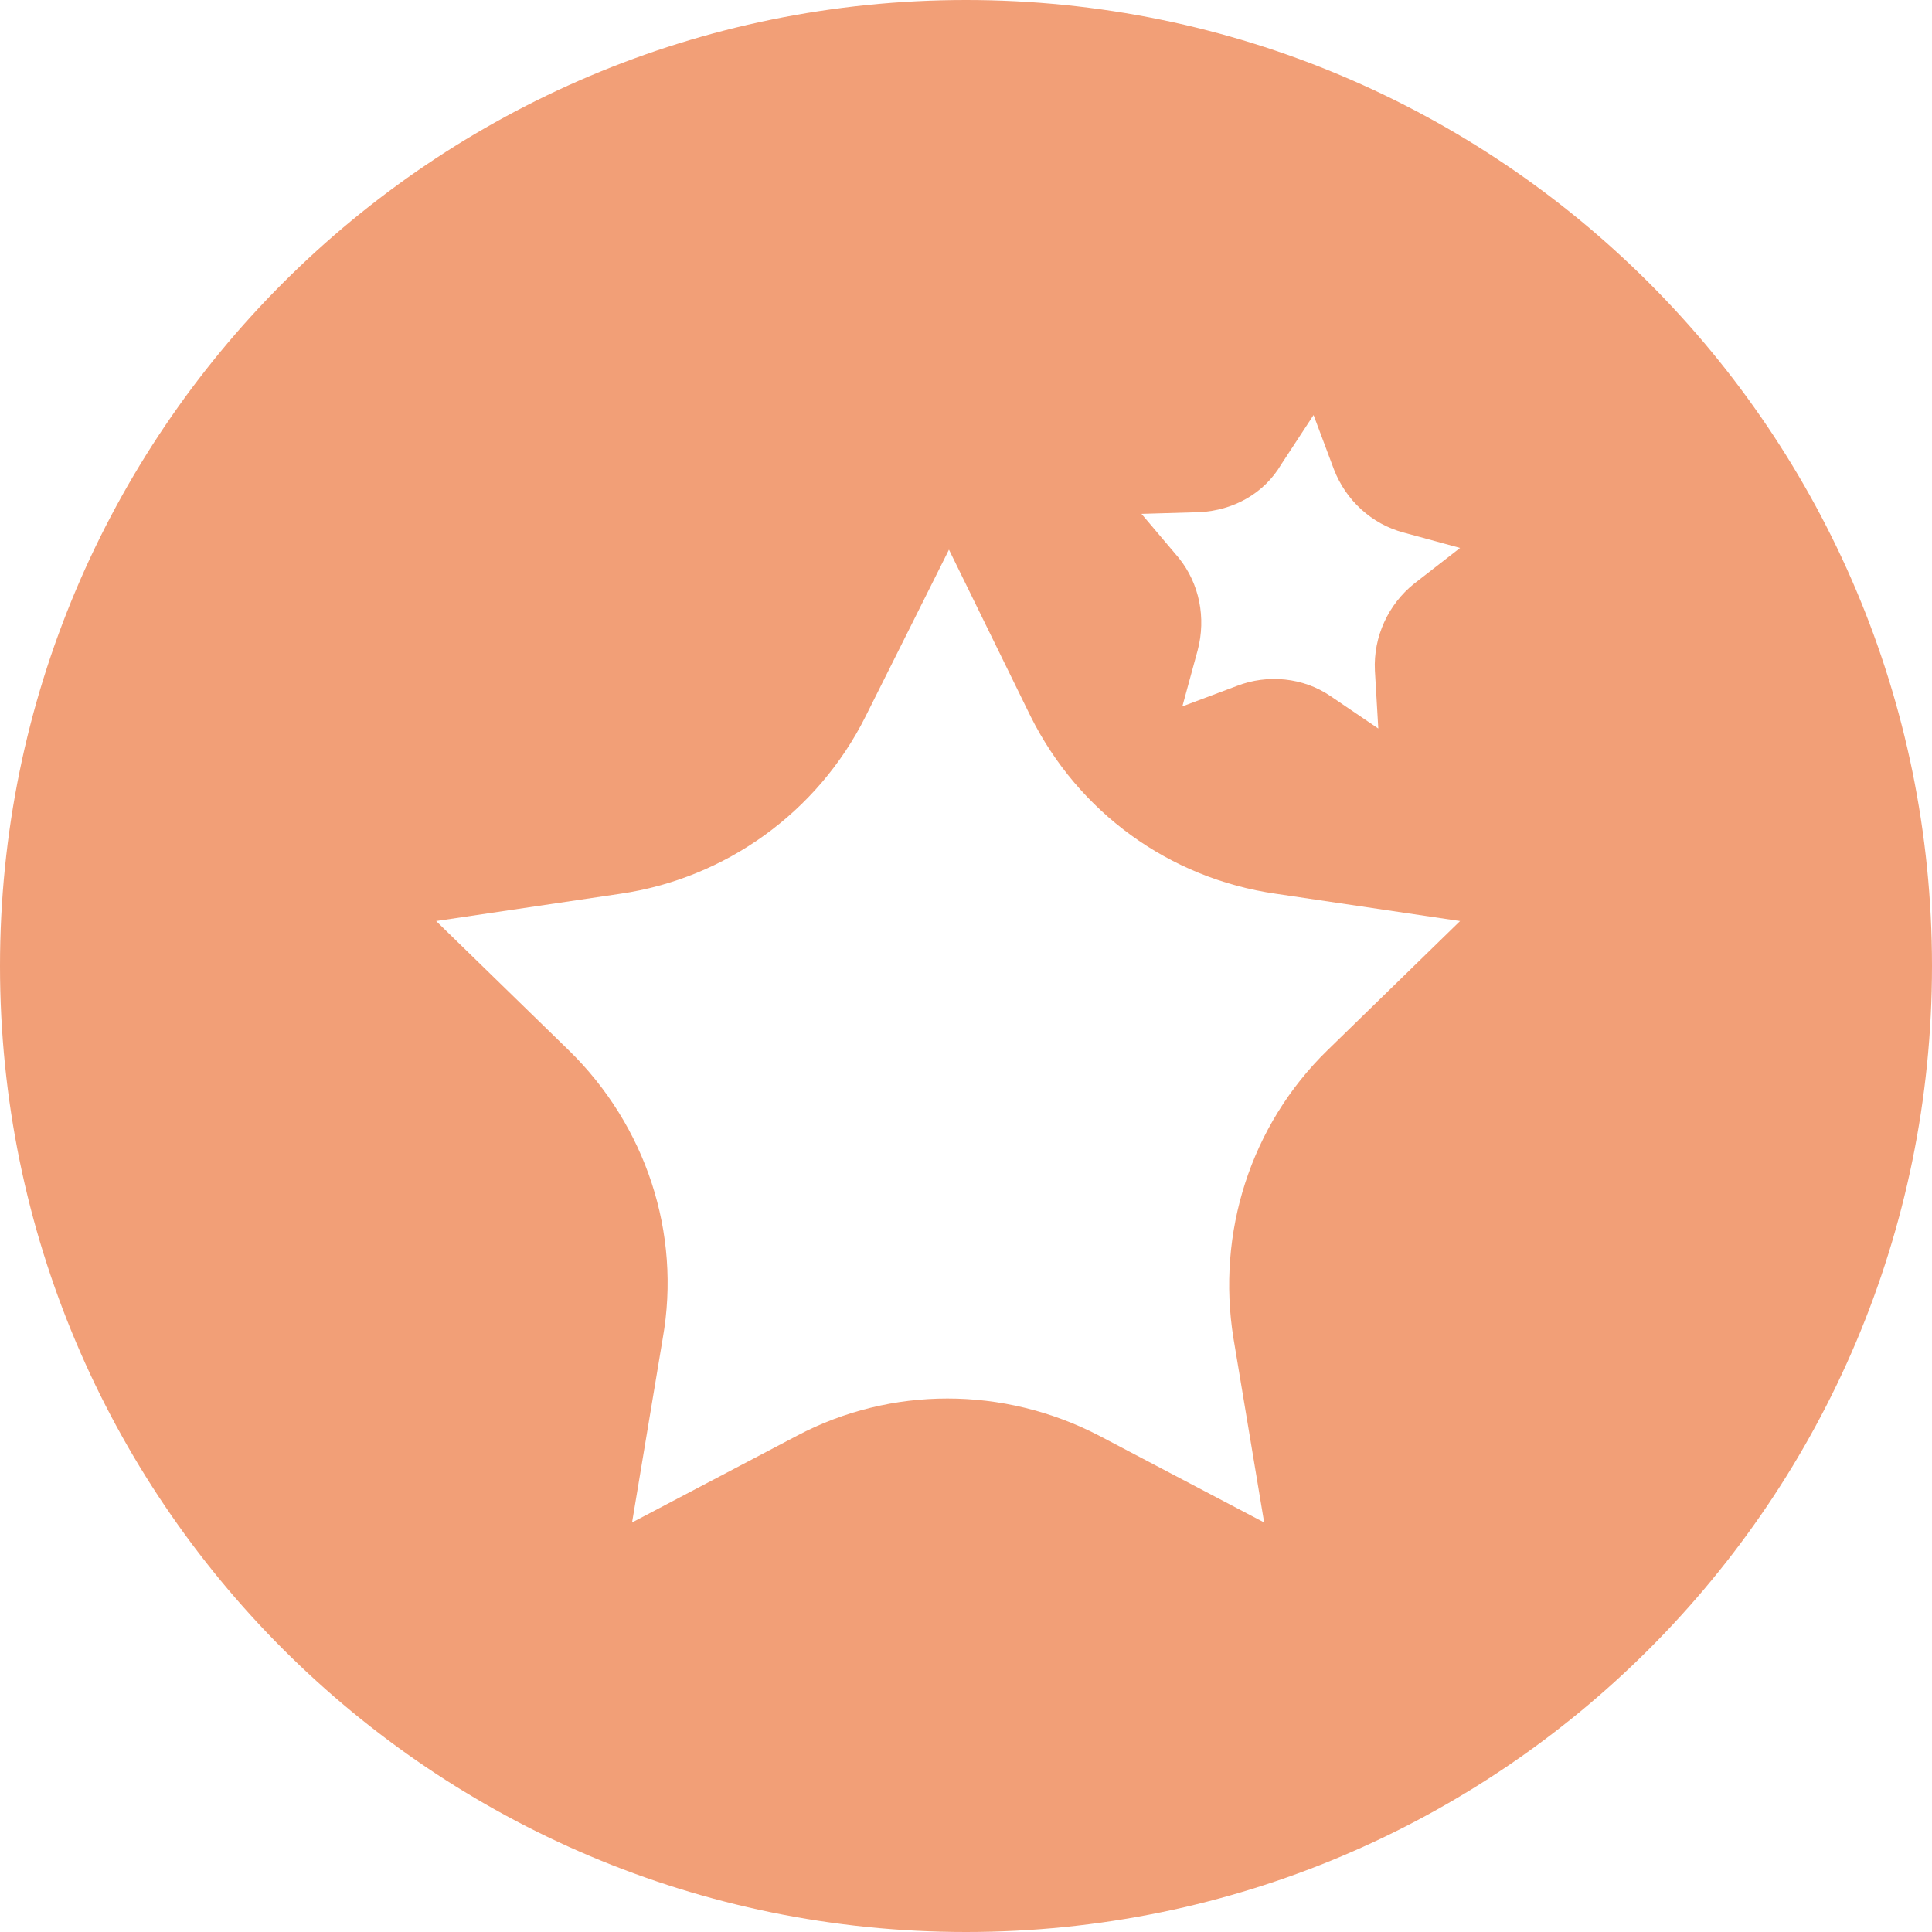
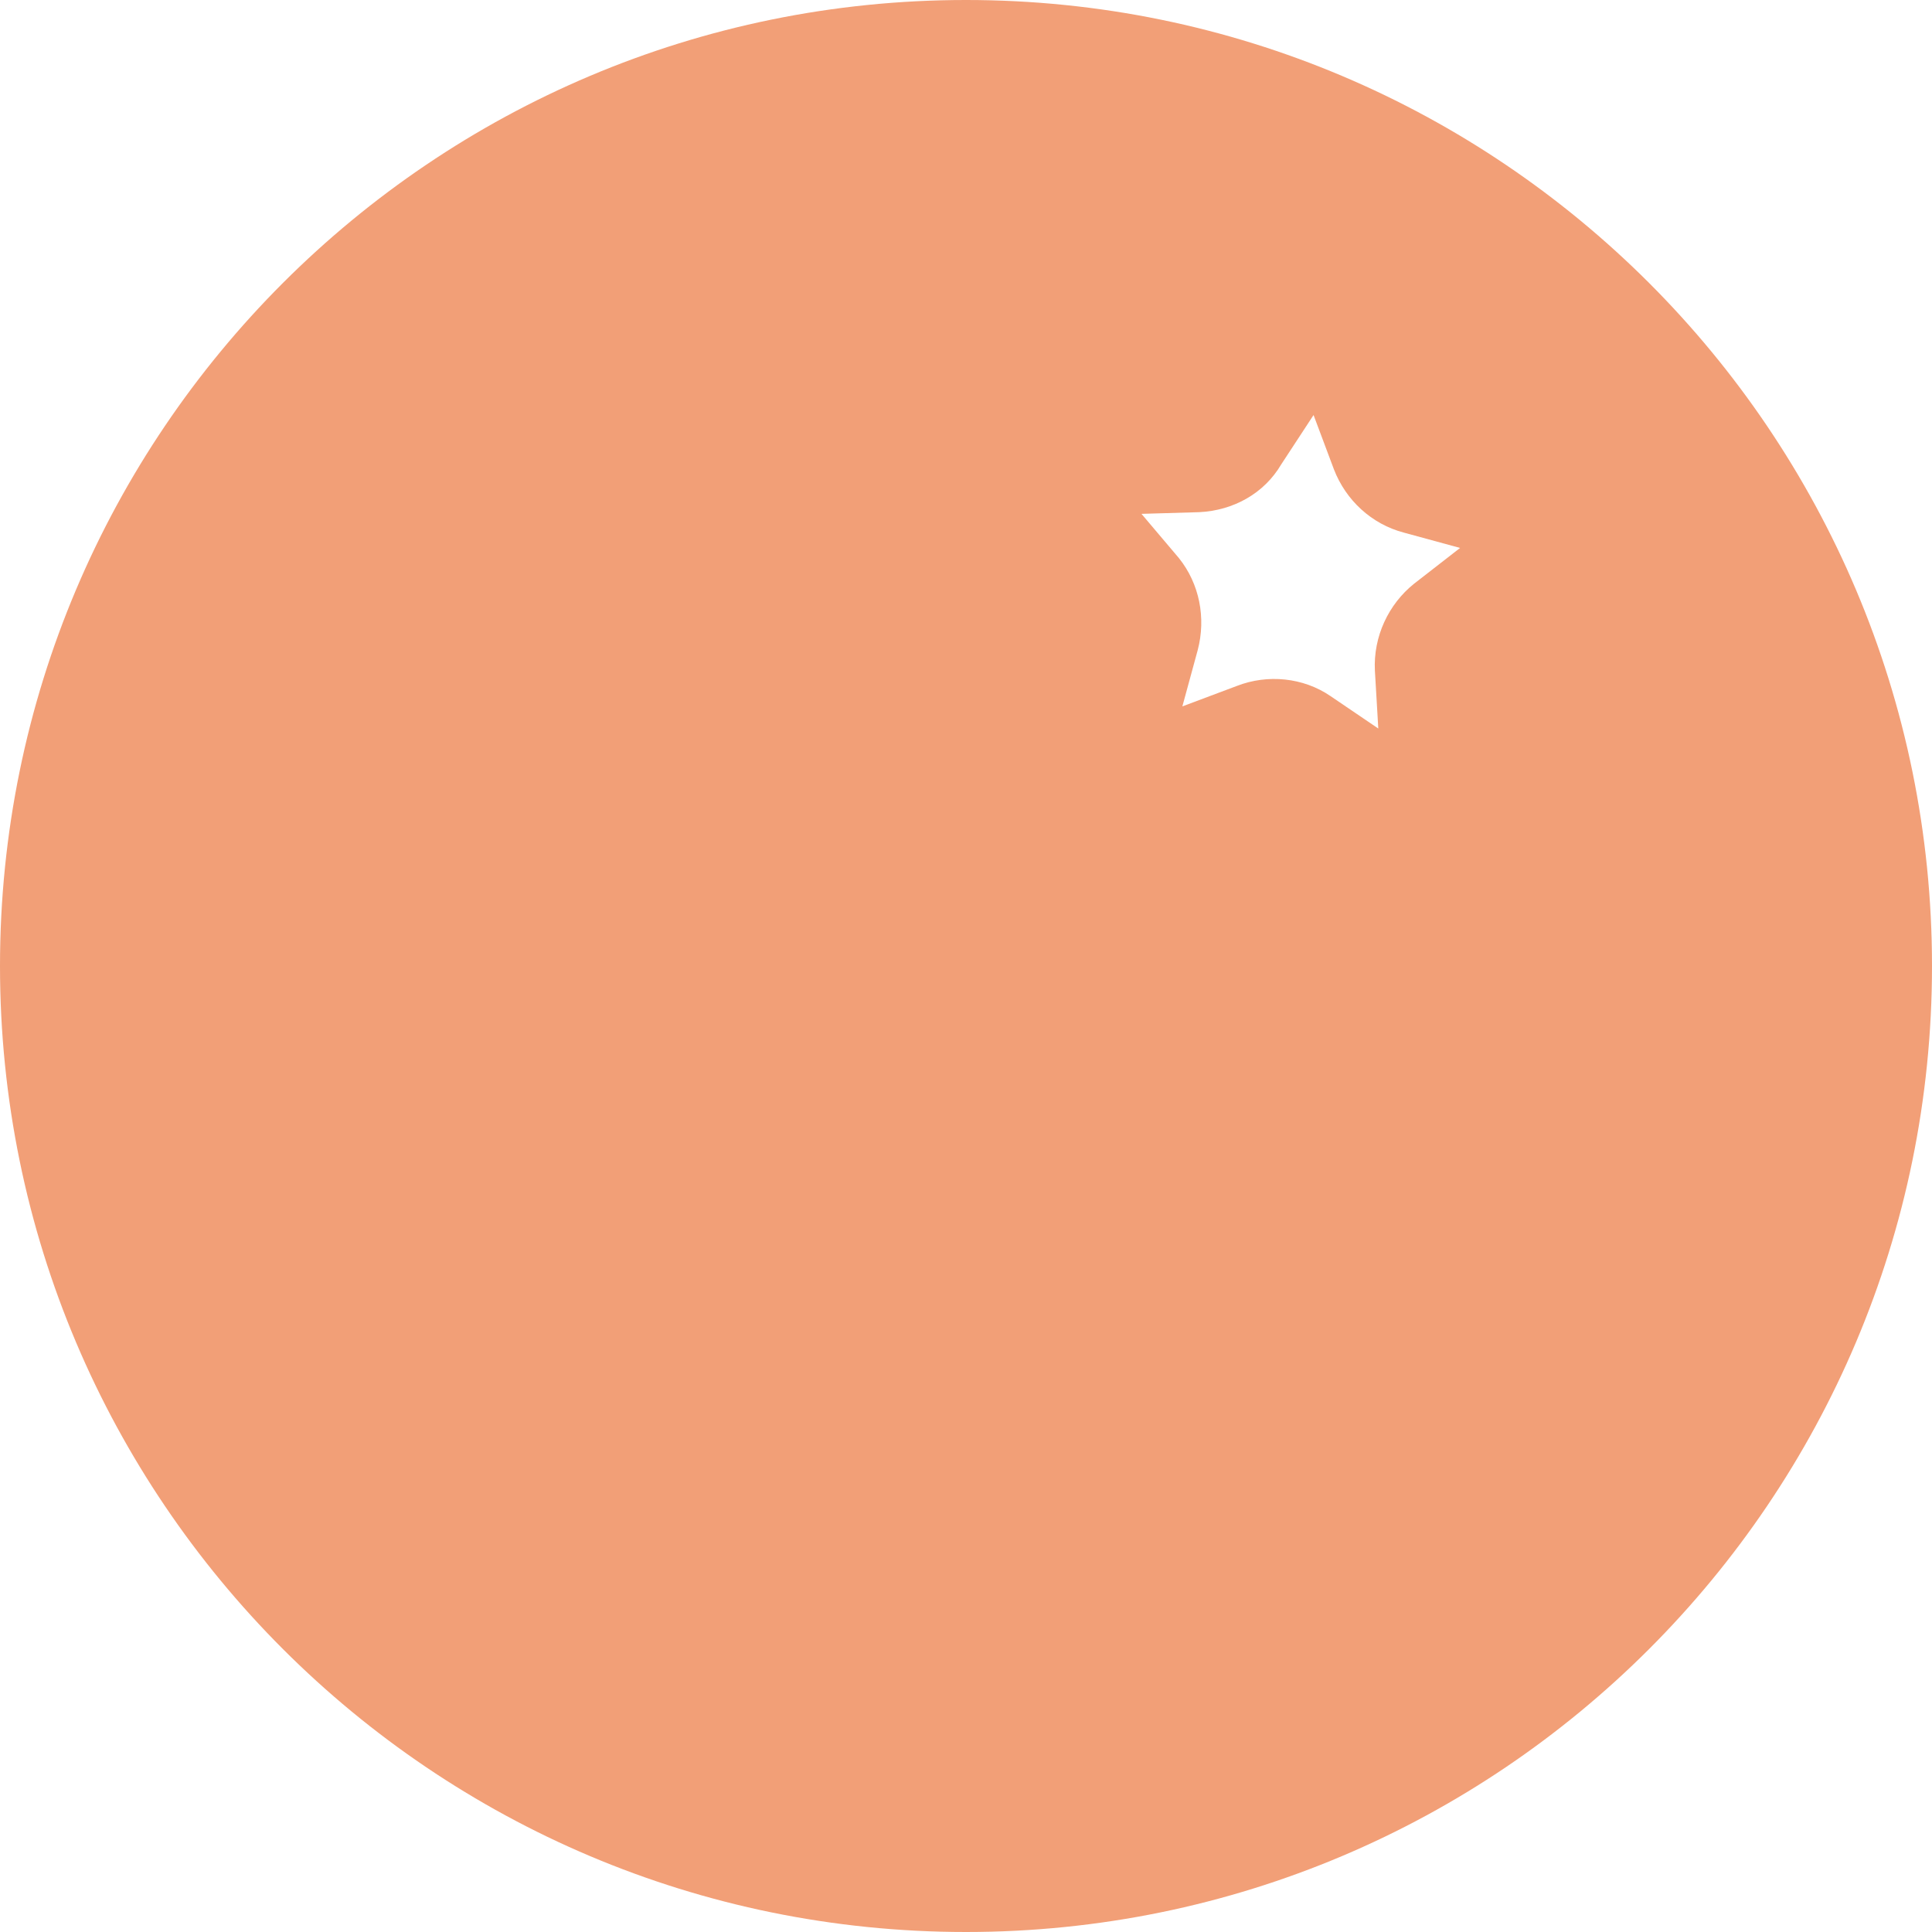
<svg xmlns="http://www.w3.org/2000/svg" width="109" height="109" viewBox="0 0 109 109" fill="none">
  <path d="M54.5 109C84.6 109 109 84.6 109 54.5C109 24.401 84.6 0 54.5 0C24.401 0 0 24.401 0 54.5C0 84.6 24.401 109 54.5 109Z" fill="#F29F77" />
  <g filter="url(#filter0_d)">
-     <path d="M53.539 27.01L58.152 36.429C60.844 41.812 65.938 45.561 71.994 46.426L82.375 47.964L74.877 55.269C70.552 59.498 68.629 65.554 69.591 71.513L71.321 81.894L61.997 76.992C56.614 74.205 50.27 74.205 44.984 76.992L35.66 81.894L37.39 71.513C38.448 65.554 36.429 59.498 32.104 55.269L24.606 47.964L34.987 46.426C40.947 45.561 46.137 41.812 48.829 36.429L53.539 27.01Z" fill="white" />
    <path d="M74.109 19.416L75.262 22.492C75.935 24.222 77.376 25.568 79.203 26.049L82.375 26.914L79.78 28.932C78.338 30.086 77.473 31.912 77.569 33.834L77.761 37.102L75.07 35.276C73.532 34.219 71.513 34.026 69.783 34.699L66.707 35.853L67.572 32.681C68.053 30.855 67.668 28.932 66.515 27.49L64.4 24.991L67.668 24.895C69.591 24.799 71.321 23.838 72.282 22.204L74.109 19.416Z" fill="white" />
  </g>
  <defs>
    <filter id="filter0_d" x="16.606" y="15.416" width="73.768" height="78.478" filterUnits="userSpaceOnUse" color-interpolation-filters="sRGB">
      <feFlood flood-opacity="0" result="BackgroundImageFix" />
      <feColorMatrix in="SourceAlpha" type="matrix" values="0 0 0 0 0 0 0 0 0 0 0 0 0 0 0 0 0 0 127 0" />
      <feOffset dy="4" />
      <feGaussianBlur stdDeviation="4" />
      <feColorMatrix type="matrix" values="0 0 0 0 0 0 0 0 0 0 0 0 0 0 0 0 0 0 0.25 0" />
      <feBlend mode="normal" in2="BackgroundImageFix" result="effect1_dropShadow" />
      <feBlend mode="normal" in="SourceGraphic" in2="effect1_dropShadow" result="shape" />
    </filter>
  </defs>
</svg>